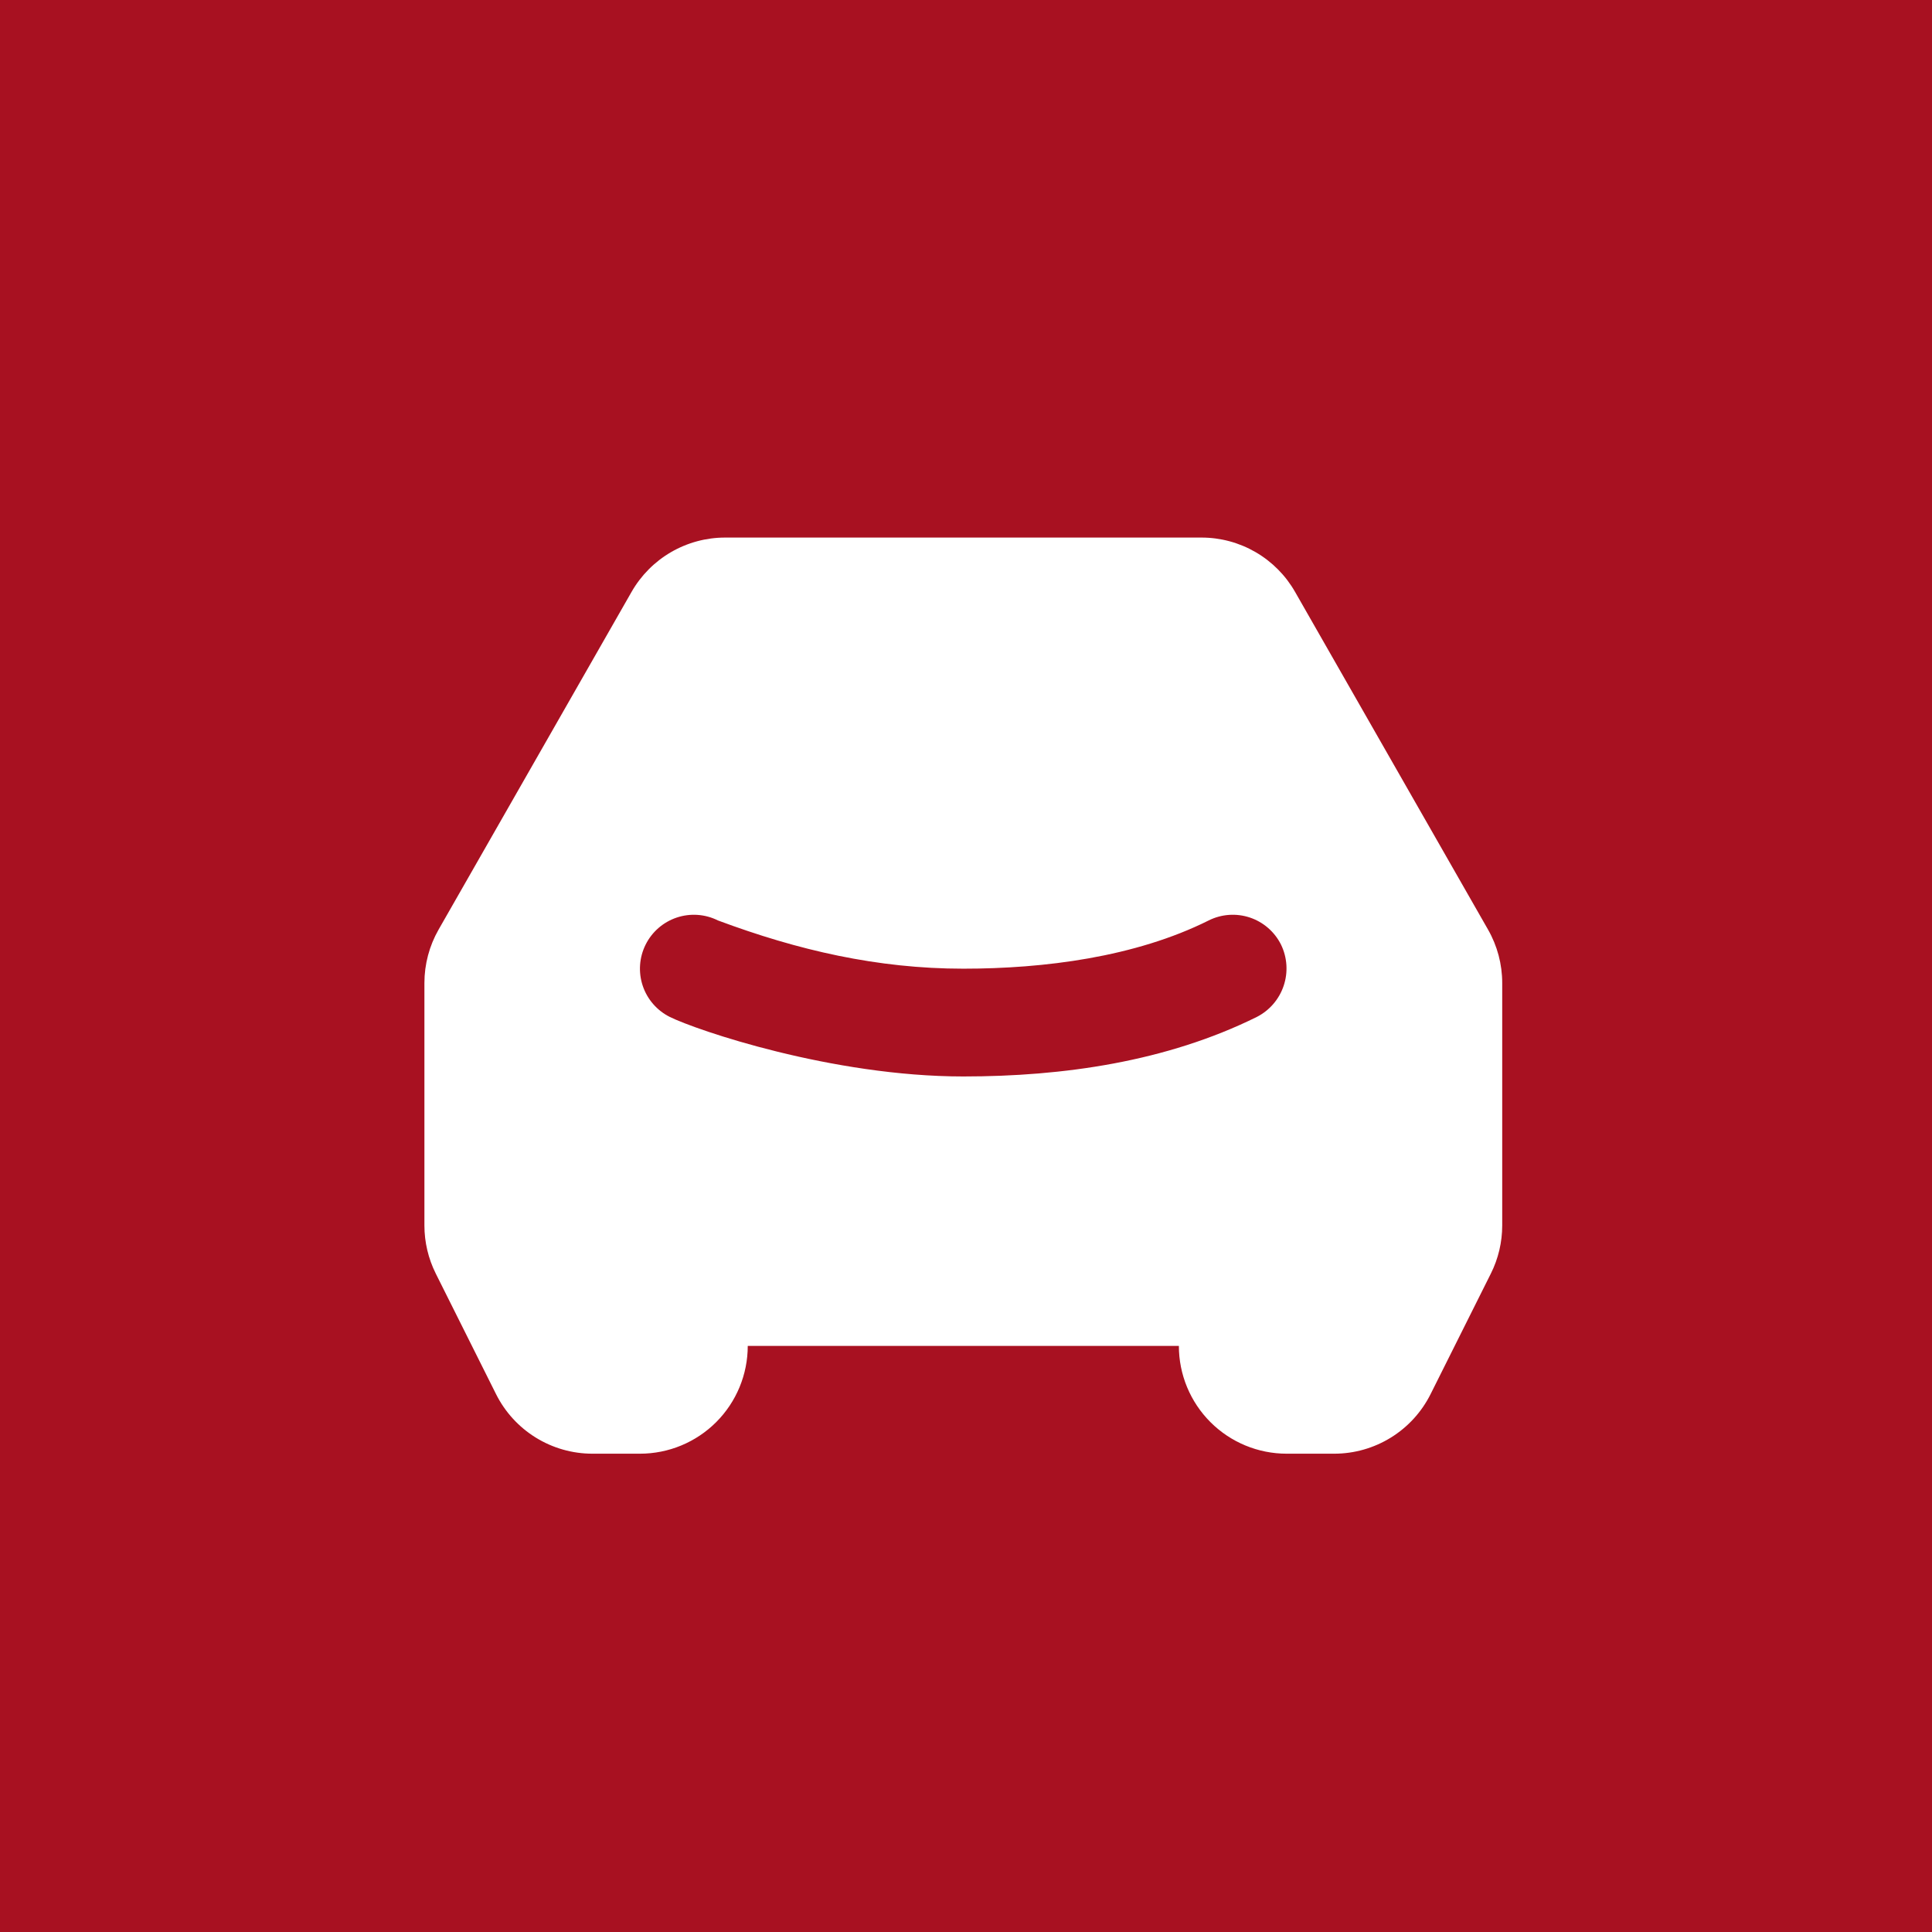
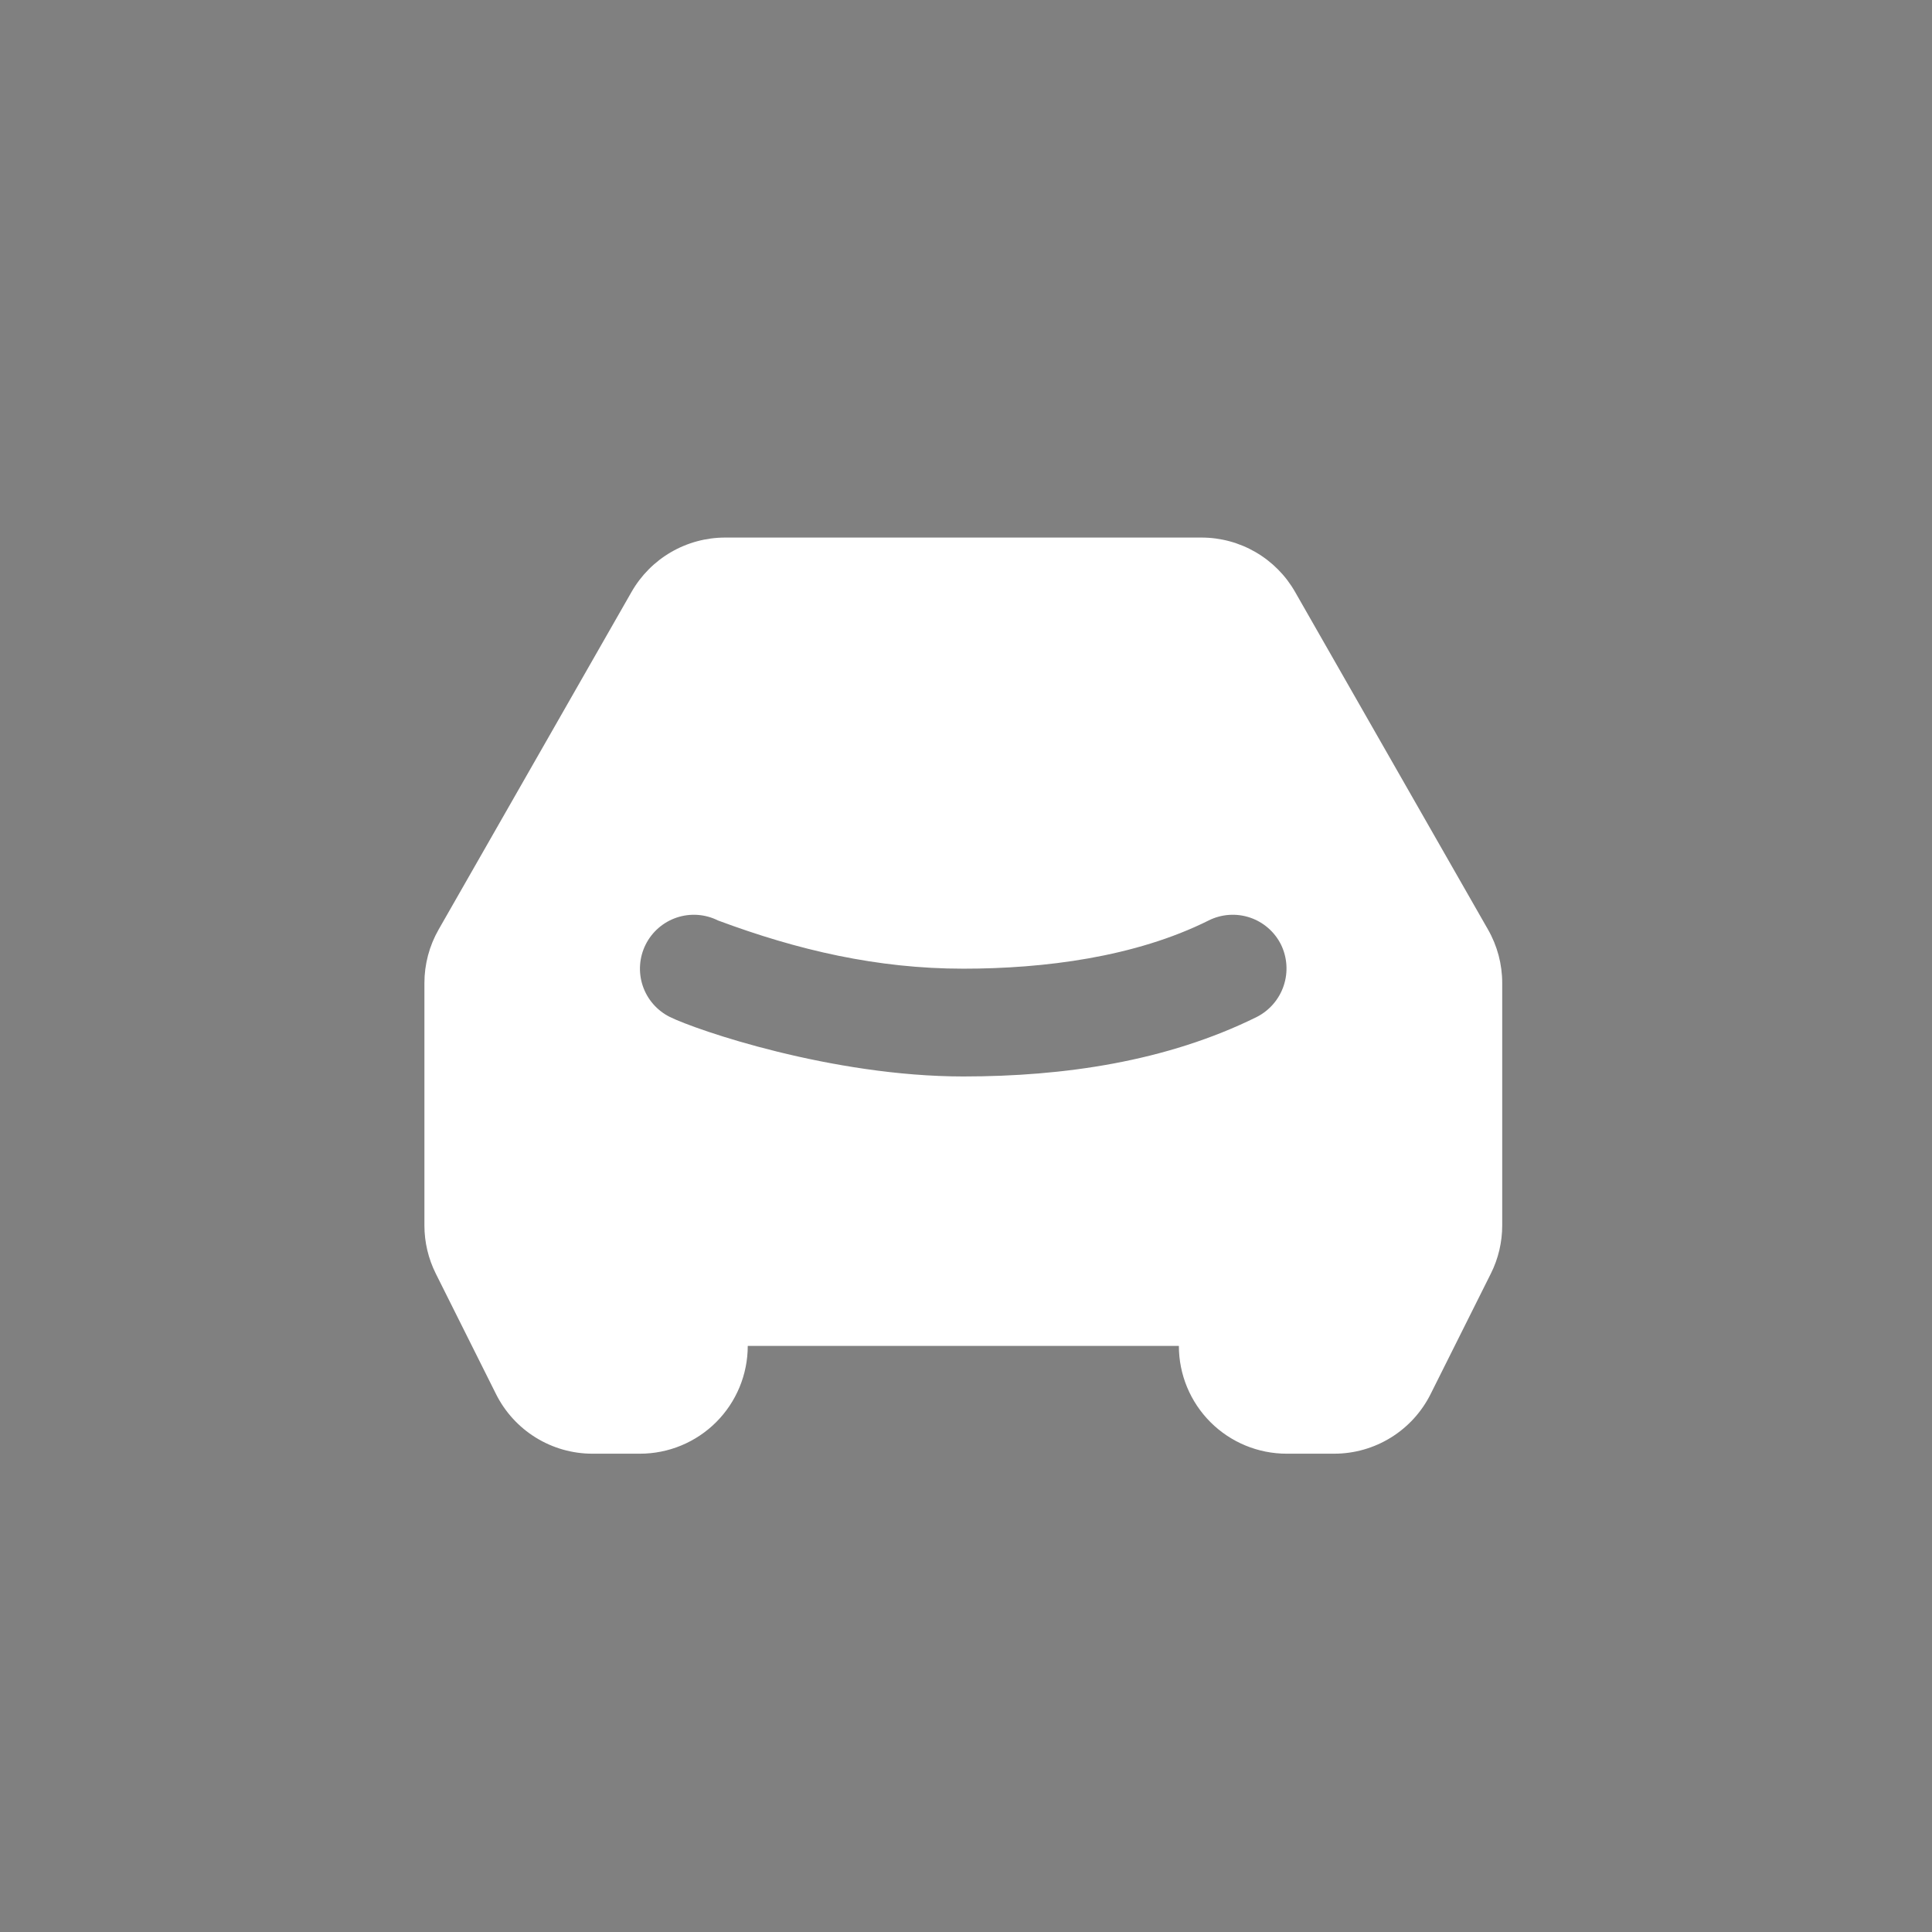
<svg xmlns="http://www.w3.org/2000/svg" version="1.1" width="360" height="360">
  <rect width="100%" height="100%" fill="#808080" stroke="none" />
  <svg width="360" height="360" viewBox="0 0 360 360" fill="none">
-     <rect width="360" height="360" fill="#A81121" />
    <path fill-rule="evenodd" clip-rule="evenodd" d="M135.116 100.167C131.576 100.168 128.099 101.105 125.037 102.882C121.976 104.66 119.439 107.215 117.683 110.289L81.734 173.2C79.997 176.236 79.083 179.673 79.083 183.171V228.339C79.083 231.455 79.809 234.528 81.202 237.316L92.428 259.769C94.096 263.106 96.66 265.913 99.833 267.874C103.006 269.836 106.663 270.875 110.393 270.875H119.25C124.576 270.875 129.684 268.759 133.451 264.993C137.217 261.226 139.333 256.118 139.333 250.792H219.666C219.666 256.118 221.782 261.226 225.549 264.993C229.315 268.759 234.423 270.875 239.75 270.875H248.606C252.337 270.875 255.993 269.836 259.166 267.874C262.34 265.913 264.903 263.106 266.571 259.769L277.798 237.316C279.193 234.534 279.916 231.451 279.916 228.339V183.171C279.916 179.673 279.002 176.236 277.265 173.2L241.316 110.289C239.56 107.215 237.023 104.66 233.962 102.882C230.901 101.105 227.424 100.168 223.884 100.167H135.116ZM179.5 180.5C163.463 180.5 148.652 177.056 133.78 171.513C131.396 170.322 128.638 170.127 126.11 170.971C123.583 171.815 121.495 173.628 120.304 176.011C119.114 178.395 118.919 181.154 119.762 183.681C120.606 186.208 122.419 188.297 124.803 189.487C129.763 191.948 154.998 200.583 179.5 200.583C198.117 200.583 217.337 197.832 234.177 189.497C236.548 188.291 238.351 186.202 239.196 183.679C240.041 181.157 239.861 178.403 238.695 176.011C238.106 174.831 237.29 173.778 236.294 172.913C235.298 172.048 234.141 171.387 232.89 170.969C231.638 170.552 230.317 170.385 229 170.478C227.684 170.571 226.399 170.923 225.219 171.513C211.512 178.361 194.522 180.5 179.5 180.5Z" fill="white" />
  </svg>
  <style>@media (prefers-color-scheme: light) { :root { filter: none; } }
@media (prefers-color-scheme: dark) { :root { filter: none; } }
</style>
</svg>